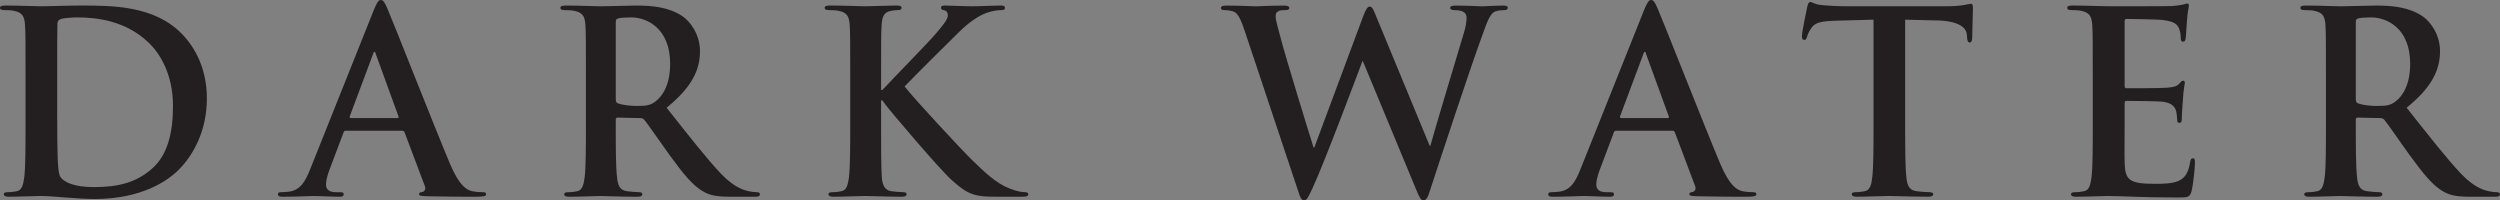
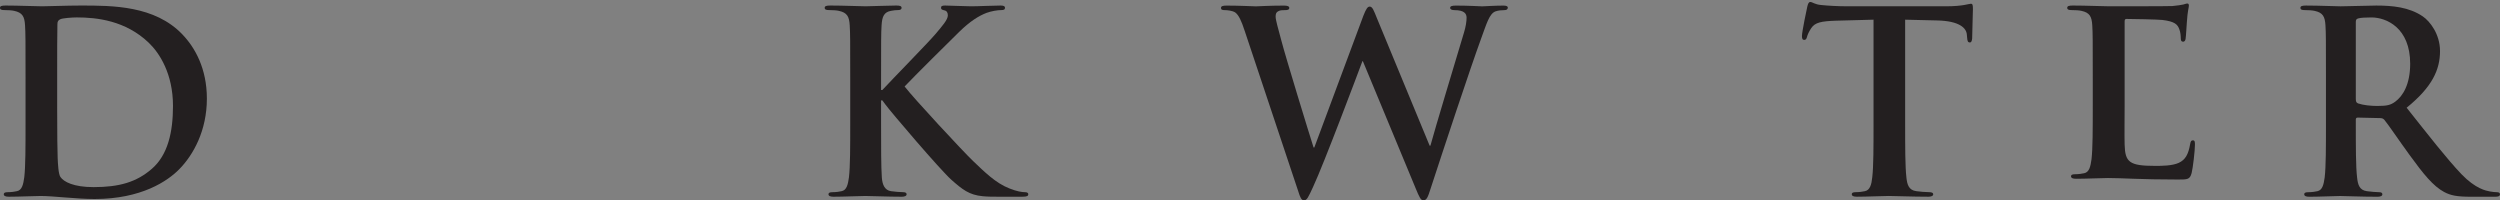
<svg xmlns="http://www.w3.org/2000/svg" id="svg4054" xml:space="preserve" height="28.802" viewBox="0 0 359.492 28.802" width="359.49" version="1.1">
  <rect x="0" y="0" width="359.492" height="28.802" fill="#808080" stroke="none" />
  <defs id="defs4058">
    <clipPath id="clipPath4116" clipPathUnits="userSpaceOnUse">
      <path id="path4118" d="m153.5 447.1v-23.042h287.59v23.042" />
    </clipPath>
  </defs>
  <g id="g4062" transform="matrix(1.25 0 0 -1.25 -191.88 558.88)">
-     <path id="path4064" d="m7 785" fill="#fff" />
    <g fill="#231f20">
      <path id="path4106" d="m160.08 434.83c0-3.085 0.028-5.324 0.057-5.877 0.029-0.727 0.088-1.892 0.321-2.211 0.378-0.554 1.512-1.164 3.811-1.164 2.968 0 4.946 0.582 6.691 2.095 1.862 1.6 2.444 4.247 2.444 7.244 0 3.695-1.542 6.081-2.793 7.274-2.676 2.56-5.993 2.909-8.262 2.909-0.582 0-1.659-0.087-1.891-0.204-0.262-0.116-0.35-0.262-0.35-0.582-0.028-0.989-0.028-3.52-0.028-5.818v-3.666zm-3.637 3.2c0 4.422 0 5.237-0.059 6.168-0.058 0.989-0.29 1.455-1.251 1.658-0.232 0.059-0.727 0.088-1.134 0.088-0.32 0-0.495 0.058-0.495 0.261 0 0.204 0.204 0.262 0.64 0.262 1.542 0 3.375-0.087 4.19-0.087 0.902 0 2.735 0.087 4.48 0.087 3.637 0 8.495 0 11.667-3.316 1.454-1.513 2.822-3.928 2.822-7.39 0-3.666-1.542-6.459-3.171-8.118-1.339-1.367-4.364-3.432-9.747-3.432-2.123 0-4.742 0.348-6.197 0.348-0.669 0-2.502-0.086-3.666-0.086-0.378 0-0.582 0.086-0.582 0.29 0 0.146 0.117 0.233 0.466 0.233 0.436 0 0.785 0.058 1.047 0.116 0.582 0.117 0.728 0.757 0.844 1.601 0.146 1.222 0.146 3.519 0.146 6.197v5.12" />
-       <path id="path4108" d="m199.21 433.52c0.145 0 0.175 0.087 0.145 0.174l-2.618 7.186c-0.029 0.117-0.058 0.262-0.145 0.262-0.088 0-0.146-0.145-0.175-0.262l-2.677-7.157c-0.029-0.116 0-0.203 0.117-0.203h5.353zm-5.935-1.455c-0.146 0-0.204-0.058-0.262-0.233l-1.571-4.16c-0.291-0.728-0.436-1.426-0.436-1.775 0-0.524 0.262-0.902 1.163-0.902h0.437c0.349 0 0.436-0.058 0.436-0.233 0-0.232-0.174-0.29-0.495-0.29-0.93 0-2.182 0.086-3.083 0.086-0.32 0-1.921-0.086-3.434-0.086-0.378 0-0.552 0.058-0.552 0.29 0 0.175 0.116 0.233 0.349 0.233 0.262 0 0.669 0.029 0.902 0.058 1.338 0.175 1.891 1.164 2.473 2.619l7.302 18.271c0.35 0.843 0.524 1.163 0.815 1.163 0.262 0 0.436-0.261 0.727-0.931 0.699-1.6 5.354-13.47 7.216-17.893 1.106-2.618 1.949-3.025 2.56-3.171 0.437-0.087 0.873-0.116 1.222-0.116 0.233 0 0.378-0.029 0.378-0.233 0-0.232-0.262-0.29-1.338-0.29-1.048 0-3.172 0-5.499 0.058-0.524 0.028-0.873 0.028-0.873 0.232 0 0.175 0.116 0.233 0.407 0.262 0.204 0.058 0.408 0.32 0.262 0.669l-2.327 6.168c-0.058 0.146-0.146 0.204-0.291 0.204h-6.488" />
-       <path id="path4110" d="m224.34 435.73c0-0.32 0.058-0.437 0.262-0.524 0.611-0.204 1.483-0.291 2.211-0.291 1.164 0 1.542 0.117 2.066 0.495 0.873 0.64 1.716 1.978 1.716 4.364 0 4.131-2.735 5.324-4.451 5.324-0.727 0-1.251-0.029-1.542-0.117-0.204-0.058-0.262-0.174-0.262-0.407v-8.844zm-3.433 2.298c0 4.422 0 5.237-0.058 6.168-0.058 0.989-0.291 1.455-1.251 1.658-0.233 0.059-0.728 0.088-1.135 0.088-0.32 0-0.494 0.058-0.494 0.261 0 0.204 0.203 0.262 0.64 0.262 1.542 0 3.374-0.087 3.986-0.087 0.989 0 3.2 0.087 4.102 0.087 1.833 0 3.782-0.174 5.353-1.251 0.815-0.553 1.979-2.036 1.979-3.986 0-2.152-0.902-4.131-3.841-6.517 2.589-3.258 4.597-5.847 6.313-7.652 1.63-1.687 2.822-1.891 3.259-1.978 0.32-0.058 0.582-0.087 0.814-0.087 0.233 0 0.349-0.087 0.349-0.233 0-0.232-0.203-0.29-0.552-0.29h-2.764c-1.63 0-2.357 0.145-3.113 0.552-1.251 0.669-2.357 2.036-3.986 4.277-1.164 1.6-2.502 3.579-2.88 4.015-0.146 0.174-0.32 0.204-0.524 0.204l-2.531 0.058c-0.145 0-0.233-0.058-0.233-0.233v-0.408c0-2.706 0-5.003 0.145-6.225 0.088-0.844 0.263-1.484 1.135-1.601 0.437-0.058 1.077-0.116 1.426-0.116 0.233 0 0.349-0.087 0.349-0.233 0-0.204-0.204-0.29-0.582-0.29-1.687 0-3.84 0.086-4.276 0.086-0.554 0-2.386-0.086-3.55-0.086-0.378 0-0.582 0.086-0.582 0.29 0 0.146 0.116 0.233 0.465 0.233 0.437 0 0.786 0.058 1.048 0.116 0.582 0.117 0.727 0.757 0.844 1.601 0.145 1.222 0.145 3.519 0.145 6.197v5.12" />
    </g>
    <g id="g4112">
      <g id="g4114" fill="#231f20" clip-path="url(#clipPath4116)">
        <path id="path4120" d="m254.86 436.75h0.146c0.989 1.076 5.236 5.411 6.08 6.401 0.815 0.96 1.455 1.687 1.455 2.182 0 0.32-0.116 0.523-0.407 0.582-0.262 0.058-0.378 0.116-0.378 0.29 0 0.204 0.145 0.262 0.465 0.262 0.611 0 2.211-0.087 2.997-0.087 0.902 0 2.502 0.087 3.403 0.087 0.291 0 0.495-0.058 0.495-0.262 0-0.203-0.145-0.261-0.436-0.261-0.408 0-1.135-0.117-1.687-0.32-0.903-0.349-1.891-0.961-3.143-2.182-0.902-0.873-5.295-5.237-6.284-6.285 1.047-1.367 6.75-7.506 7.884-8.583 1.281-1.221 2.59-2.531 4.161-3.142 0.872-0.349 1.455-0.436 1.804-0.436 0.203 0 0.378-0.058 0.378-0.233 0-0.204-0.145-0.29-0.699-0.29h-2.531c-0.872 0-1.396 0-2.007 0.058-1.571 0.145-2.357 0.785-3.608 1.89-1.28 1.135-7.011 7.856-7.622 8.7l-0.32 0.436h-0.146v-2.647c0-2.678 0-4.975 0.087-6.227 0.059-0.814 0.32-1.454 1.048-1.571 0.407-0.058 1.047-0.116 1.425-0.116 0.233 0 0.379-0.087 0.379-0.233 0-0.204-0.233-0.29-0.553-0.29-1.629 0-3.463 0.086-4.189 0.086-0.67 0-2.503-0.086-3.667-0.086-0.377 0-0.581 0.086-0.581 0.29 0 0.146 0.116 0.233 0.465 0.233 0.437 0 0.786 0.058 1.047 0.116 0.582 0.117 0.728 0.757 0.844 1.601 0.146 1.222 0.146 3.519 0.146 6.197v5.12c0 4.422 0 5.237-0.059 6.168-0.058 0.989-0.291 1.455-1.251 1.658-0.232 0.059-0.727 0.088-1.134 0.088-0.32 0-0.494 0.058-0.494 0.261 0 0.204 0.203 0.262 0.64 0.262 1.541 0 3.374-0.087 4.072-0.087s2.532 0.087 3.521 0.087c0.407 0 0.611-0.058 0.611-0.262 0-0.203-0.175-0.261-0.407-0.261-0.291 0-0.466-0.029-0.815-0.088-0.786-0.145-1.018-0.64-1.077-1.658-0.058-0.931-0.058-1.746-0.058-6.168v-1.28" />
        <path id="path4122" d="m296.67 443.61c-0.349 1.077-0.669 1.775-1.076 2.066-0.32 0.203-0.902 0.262-1.164 0.262-0.291 0-0.466 0.029-0.466 0.261 0 0.204 0.233 0.262 0.641 0.262 1.512 0 3.112-0.087 3.375-0.087 0.261 0 1.542 0.087 3.229 0.087 0.408 0 0.611-0.087 0.611-0.262 0-0.232-0.233-0.261-0.524-0.261-0.233 0-0.523 0-0.727-0.117-0.262-0.116-0.321-0.32-0.321-0.64 0-0.378 0.292-1.367 0.641-2.676 0.495-1.921 3.2-10.736 3.723-12.365h0.088l5.644 15.157c0.32 0.815 0.495 1.048 0.727 1.048 0.32 0 0.466-0.436 0.844-1.368l6.052-14.634h0.087c0.524 1.95 2.852 9.63 3.869 13.034 0.204 0.67 0.292 1.28 0.292 1.688 0 0.465-0.262 0.873-1.397 0.873-0.291 0-0.494 0.087-0.494 0.261 0 0.204 0.232 0.262 0.669 0.262 1.542 0 2.764-0.087 3.025-0.087 0.204 0 1.455 0.087 2.415 0.087 0.321 0 0.524-0.058 0.524-0.232 0-0.204-0.146-0.291-0.408-0.291-0.29 0-0.697-0.029-1.017-0.146-0.699-0.262-1.019-1.425-1.63-3.084-1.338-3.665-4.393-12.918-5.819-17.282-0.32-1.018-0.465-1.367-0.844-1.367-0.29 0-0.465 0.349-0.902 1.426l-6.051 14.576h-0.058c-0.553-1.484-4.422-11.784-5.673-14.46-0.553-1.193-0.699-1.542-1.047-1.542-0.292 0-0.437 0.32-0.67 1.076l-6.168 18.475" />
      </g>
    </g>
    <g fill="#231f20">
-       <path id="path4124" d="m345.34 433.52c0.146 0 0.175 0.087 0.146 0.174l-2.618 7.186c-0.029 0.117-0.059 0.262-0.146 0.262s-0.146-0.145-0.174-0.262l-2.677-7.157c-0.029-0.116 0-0.203 0.116-0.203h5.353zm-5.935-1.455c-0.145 0-0.203-0.058-0.262-0.233l-1.571-4.16c-0.291-0.728-0.436-1.426-0.436-1.775 0-0.524 0.262-0.902 1.164-0.902h0.436c0.349 0 0.437-0.058 0.437-0.233 0-0.232-0.175-0.29-0.495-0.29-0.931 0-2.182 0.086-3.084 0.086-0.32 0-1.92-0.086-3.433-0.086-0.378 0-0.553 0.058-0.553 0.29 0 0.175 0.116 0.233 0.35 0.233 0.261 0 0.668 0.029 0.901 0.058 1.339 0.175 1.891 1.164 2.473 2.619l7.303 18.271c0.349 0.843 0.524 1.163 0.814 1.163 0.262 0 0.437-0.261 0.727-0.931 0.699-1.6 5.354-13.47 7.216-17.893 1.105-2.618 1.949-3.025 2.56-3.171 0.436-0.087 0.873-0.116 1.222-0.116 0.233 0 0.378-0.029 0.378-0.233 0-0.232-0.262-0.29-1.338-0.29-1.048 0-3.171 0-5.499 0.058-0.523 0.028-0.872 0.028-0.872 0.232 0 0.175 0.116 0.233 0.407 0.262 0.203 0.058 0.407 0.32 0.262 0.669l-2.328 6.168c-0.058 0.146-0.145 0.204-0.291 0.204h-6.488" />
      <path id="path4126" d="m369.03 444.84-4.336-0.116c-1.687-0.059-2.386-0.204-2.822-0.844-0.291-0.436-0.436-0.786-0.494-1.018-0.059-0.233-0.146-0.349-0.32-0.349-0.204 0-0.262 0.145-0.262 0.465 0 0.466 0.552 3.113 0.611 3.346 0.087 0.378 0.174 0.553 0.349 0.553 0.232 0 0.524-0.291 1.251-0.35 0.844-0.087 1.949-0.145 2.909-0.145h11.521c1.862 0 2.561 0.291 2.793 0.291 0.204 0 0.233-0.175 0.233-0.611 0-0.611-0.087-2.618-0.087-3.375-0.029-0.291-0.087-0.465-0.262-0.465-0.232 0-0.291 0.145-0.32 0.582l-0.029 0.32c-0.058 0.756-0.844 1.571-3.433 1.629l-3.665 0.087v-11.928c0-2.678 0-4.975 0.145-6.227 0.087-0.814 0.262-1.454 1.134-1.571 0.408-0.058 1.048-0.116 1.484-0.116 0.32 0 0.466-0.087 0.466-0.233 0-0.204-0.234-0.29-0.554-0.29-1.919 0-3.752 0.086-4.567 0.086-0.669 0-2.502-0.086-3.666-0.086-0.378 0-0.582 0.086-0.582 0.29 0 0.146 0.117 0.233 0.466 0.233 0.436 0 0.786 0.058 1.047 0.116 0.582 0.117 0.757 0.757 0.844 1.601 0.146 1.222 0.146 3.519 0.146 6.197v11.928" />
-       <path id="path4128" d="m394.25 438.03c0 4.422 0 5.237-0.057 6.168-0.059 0.989-0.291 1.455-1.251 1.658-0.233 0.059-0.728 0.088-1.136 0.088-0.32 0-0.494 0.058-0.494 0.261 0 0.204 0.204 0.262 0.64 0.262 1.542 0 3.375-0.087 4.189-0.087 0.932 0 6.721 0 7.274 0.029 0.553 0.058 1.018 0.116 1.251 0.175 0.146 0.029 0.32 0.116 0.466 0.116 0.145 0 0.174-0.116 0.174-0.262 0-0.203-0.145-0.553-0.232-1.891-0.029-0.291-0.088-1.571-0.146-1.92-0.029-0.146-0.088-0.32-0.291-0.32-0.204 0-0.262 0.145-0.262 0.407 0 0.204-0.029 0.698-0.175 1.047-0.203 0.524-0.494 0.873-1.948 1.048-0.495 0.058-3.55 0.116-4.132 0.116-0.145 0-0.204-0.087-0.204-0.291v-7.36c0-0.204 0.03-0.32 0.204-0.32 0.64 0 3.986 0 4.655 0.058 0.699 0.058 1.135 0.145 1.396 0.436 0.204 0.233 0.321 0.378 0.466 0.378 0.116 0 0.203-0.058 0.203-0.232 0-0.175-0.145-0.64-0.232-2.124-0.058-0.582-0.116-1.746-0.116-1.949 0-0.233 0-0.553-0.262-0.553-0.204 0-0.262 0.116-0.262 0.261-0.029 0.292-0.029 0.67-0.117 1.048-0.145 0.582-0.552 1.018-1.629 1.135-0.553 0.058-3.433 0.087-4.131 0.087-0.145 0-0.175-0.116-0.175-0.291v-2.298c0-0.99-0.029-3.666 0-4.51 0.059-2.008 0.524-2.444 3.492-2.444 0.756 0 1.978 0 2.735 0.349 0.756 0.349 1.104 0.96 1.309 2.153 0.058 0.32 0.116 0.437 0.319 0.437 0.233 0 0.233-0.233 0.233-0.524 0-0.669-0.233-2.647-0.378-3.23-0.204-0.756-0.465-0.756-1.571-0.756-4.393 0-6.342 0.174-8.059 0.174-0.669 0-2.502-0.086-3.666-0.086-0.378 0-0.582 0.086-0.582 0.29 0 0.146 0.117 0.233 0.466 0.233 0.436 0 0.785 0.058 1.048 0.116 0.581 0.117 0.727 0.757 0.843 1.601 0.145 1.222 0.145 3.519 0.145 6.197v5.12" />
+       <path id="path4128" d="m394.25 438.03c0 4.422 0 5.237-0.057 6.168-0.059 0.989-0.291 1.455-1.251 1.658-0.233 0.059-0.728 0.088-1.136 0.088-0.32 0-0.494 0.058-0.494 0.261 0 0.204 0.204 0.262 0.64 0.262 1.542 0 3.375-0.087 4.189-0.087 0.932 0 6.721 0 7.274 0.029 0.553 0.058 1.018 0.116 1.251 0.175 0.146 0.029 0.32 0.116 0.466 0.116 0.145 0 0.174-0.116 0.174-0.262 0-0.203-0.145-0.553-0.232-1.891-0.029-0.291-0.088-1.571-0.146-1.92-0.029-0.146-0.088-0.32-0.291-0.32-0.204 0-0.262 0.145-0.262 0.407 0 0.204-0.029 0.698-0.175 1.047-0.203 0.524-0.494 0.873-1.948 1.048-0.495 0.058-3.55 0.116-4.132 0.116-0.145 0-0.204-0.087-0.204-0.291v-7.36v-2.298c0-0.99-0.029-3.666 0-4.51 0.059-2.008 0.524-2.444 3.492-2.444 0.756 0 1.978 0 2.735 0.349 0.756 0.349 1.104 0.96 1.309 2.153 0.058 0.32 0.116 0.437 0.319 0.437 0.233 0 0.233-0.233 0.233-0.524 0-0.669-0.233-2.647-0.378-3.23-0.204-0.756-0.465-0.756-1.571-0.756-4.393 0-6.342 0.174-8.059 0.174-0.669 0-2.502-0.086-3.666-0.086-0.378 0-0.582 0.086-0.582 0.29 0 0.146 0.117 0.233 0.466 0.233 0.436 0 0.785 0.058 1.048 0.116 0.581 0.117 0.727 0.757 0.843 1.601 0.145 1.222 0.145 3.519 0.145 6.197v5.12" />
      <path id="path4130" d="m424.51 435.73c0-0.32 0.058-0.437 0.262-0.524 0.611-0.204 1.483-0.291 2.211-0.291 1.164 0 1.542 0.117 2.065 0.495 0.873 0.64 1.717 1.978 1.717 4.364 0 4.131-2.735 5.324-4.451 5.324-0.728 0-1.252-0.029-1.542-0.117-0.204-0.058-0.262-0.174-0.262-0.407v-8.844zm-3.434 2.298c0 4.422 0 5.237-0.058 6.168-0.058 0.989-0.291 1.455-1.251 1.658-0.232 0.059-0.727 0.088-1.135 0.088-0.32 0-0.494 0.058-0.494 0.261 0 0.204 0.204 0.262 0.64 0.262 1.542 0 3.375-0.087 3.986-0.087 0.989 0 3.2 0.087 4.102 0.087 1.833 0 3.782-0.174 5.353-1.251 0.815-0.553 1.979-2.036 1.979-3.986 0-2.152-0.902-4.131-3.84-6.517 2.589-3.258 4.596-5.847 6.313-7.652 1.63-1.687 2.822-1.891 3.258-1.978 0.321-0.058 0.582-0.087 0.815-0.087 0.232 0 0.349-0.087 0.349-0.233 0-0.232-0.204-0.29-0.553-0.29h-2.763c-1.63 0-2.357 0.145-3.113 0.552-1.251 0.669-2.358 2.036-3.986 4.277-1.165 1.6-2.503 3.579-2.881 4.015-0.145 0.174-0.32 0.204-0.523 0.204l-2.531 0.058c-0.146 0-0.233-0.058-0.233-0.233v-0.408c0-2.706 0-5.003 0.145-6.225 0.088-0.844 0.262-1.484 1.135-1.601 0.436-0.058 1.076-0.116 1.425-0.116 0.233 0 0.35-0.087 0.35-0.233 0-0.204-0.204-0.29-0.582-0.29-1.688 0-3.841 0.086-4.277 0.086-0.553 0-2.386-0.086-3.55-0.086-0.378 0-0.581 0.086-0.581 0.29 0 0.146 0.116 0.233 0.465 0.233 0.436 0 0.786 0.058 1.047 0.116 0.582 0.117 0.728 0.757 0.844 1.601 0.145 1.222 0.145 3.519 0.145 6.197v5.12" />
    </g>
  </g>
</svg>